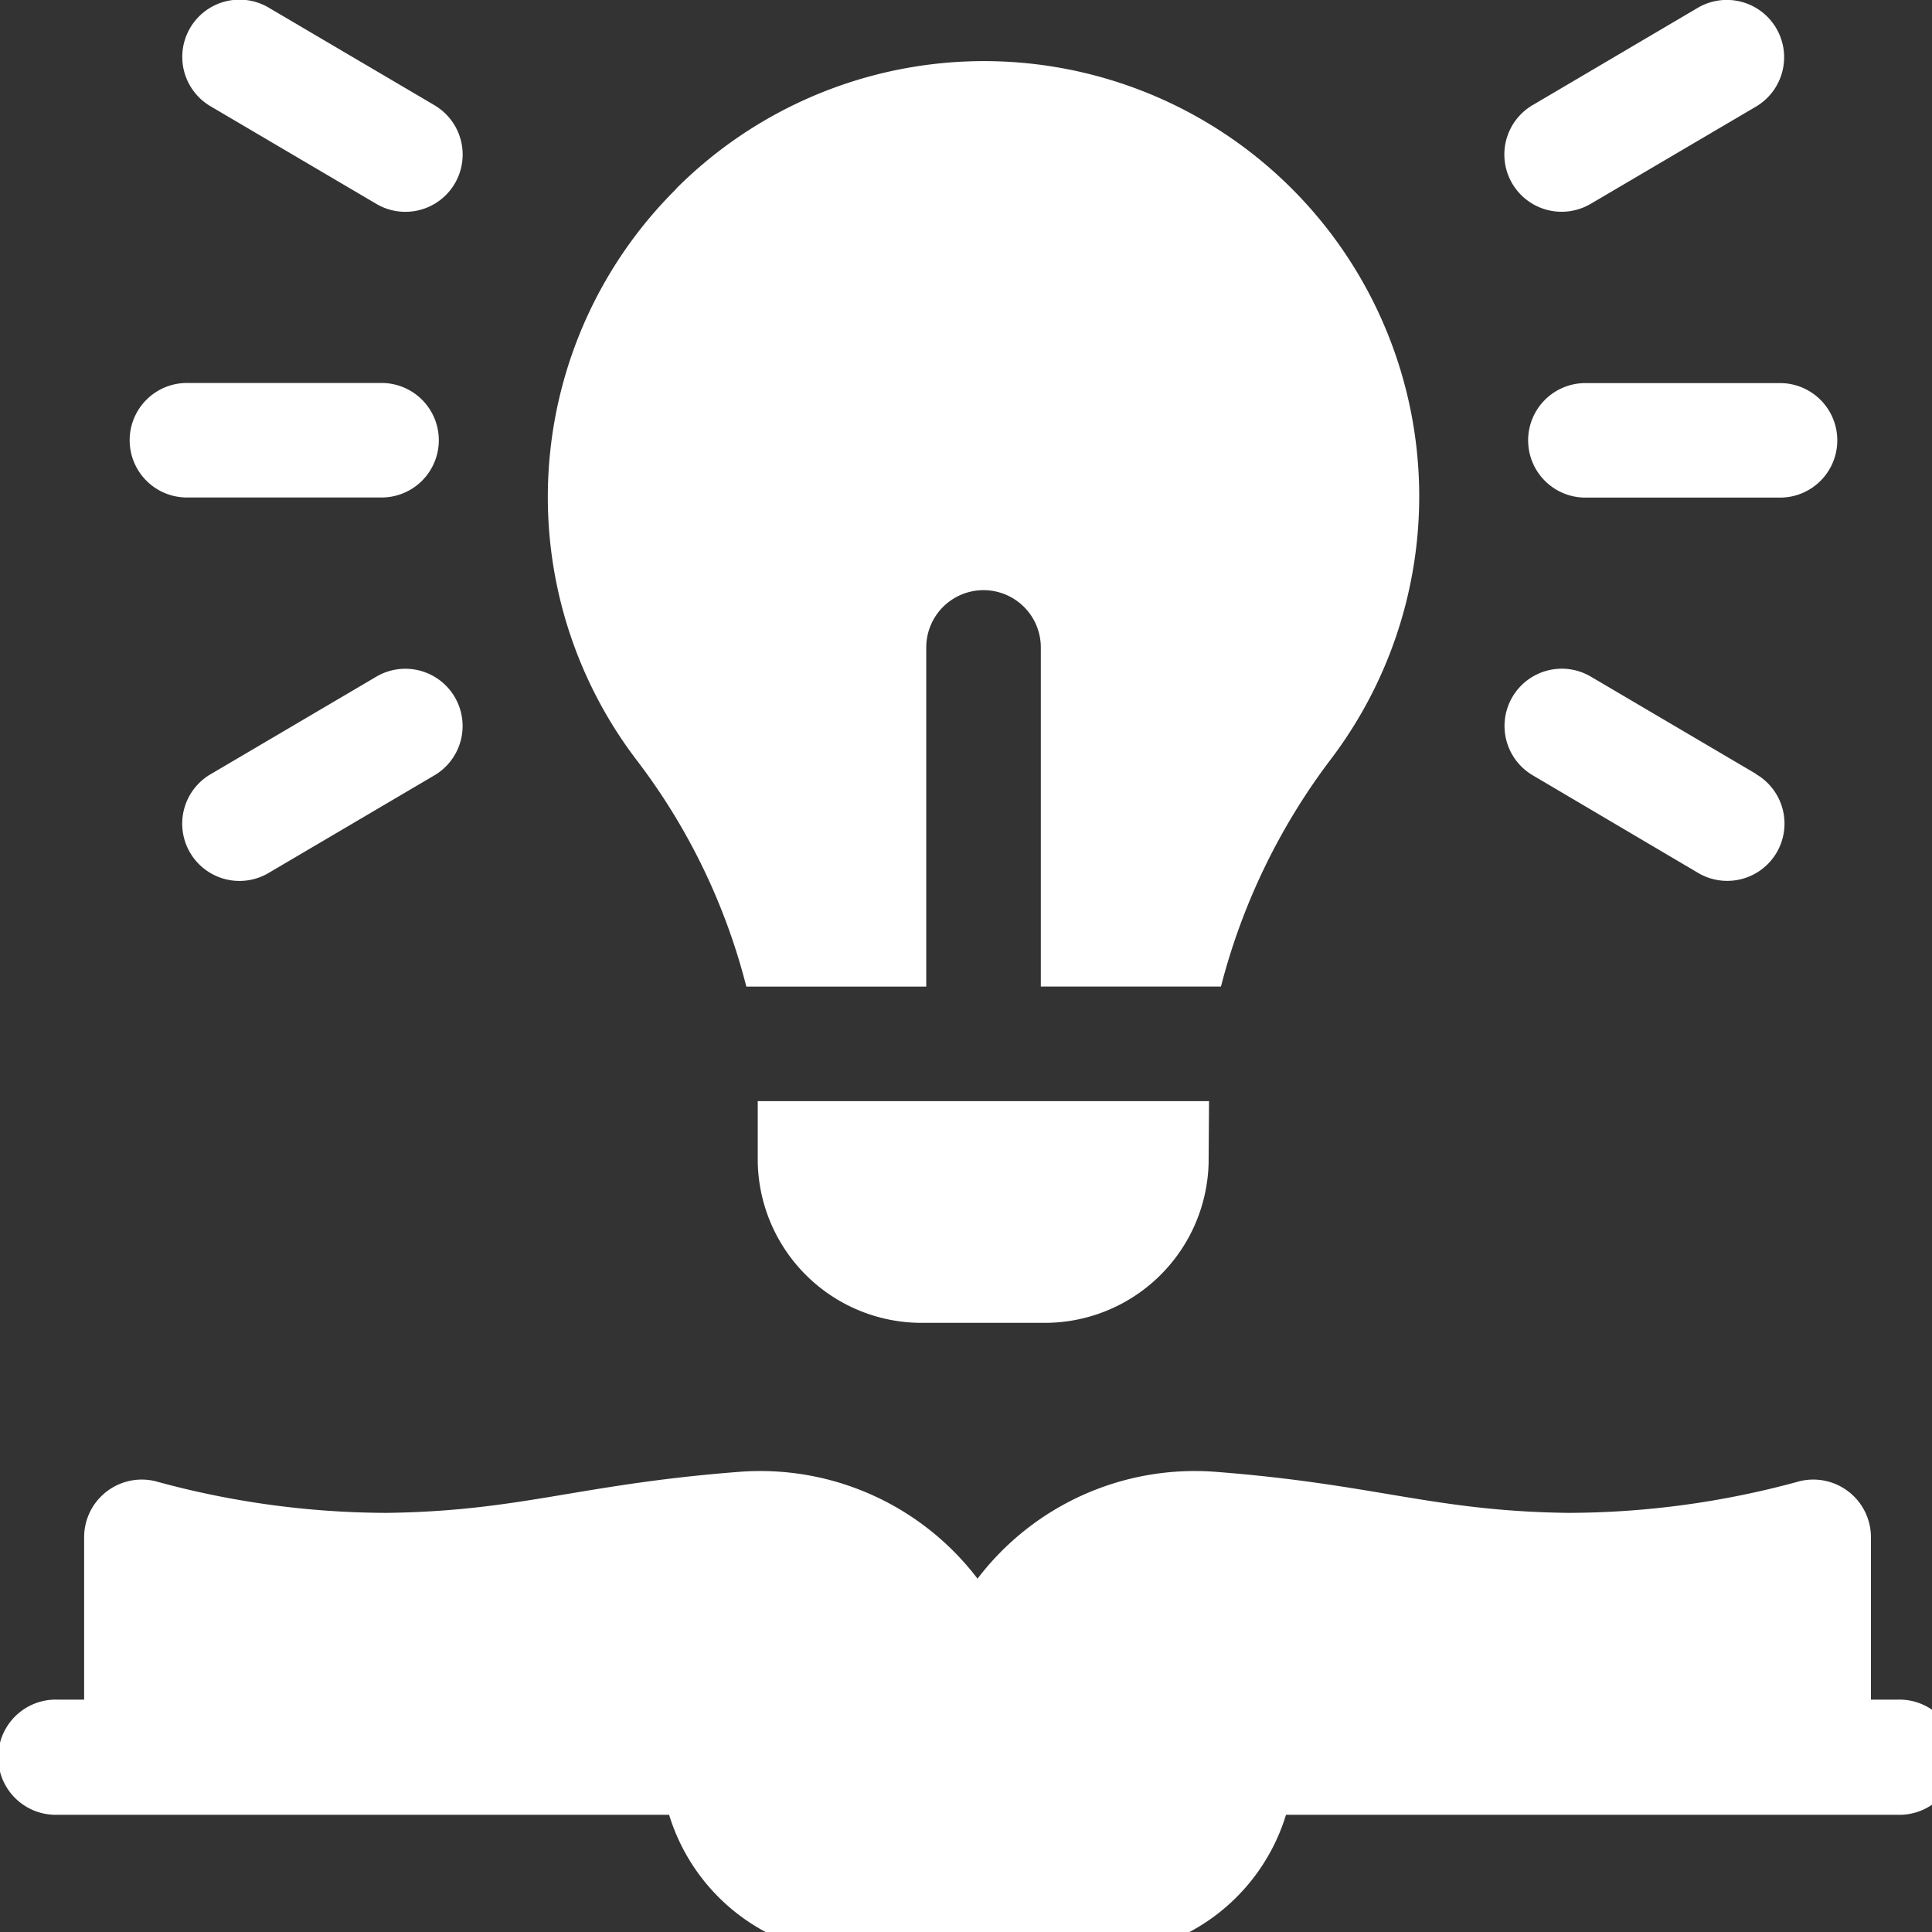
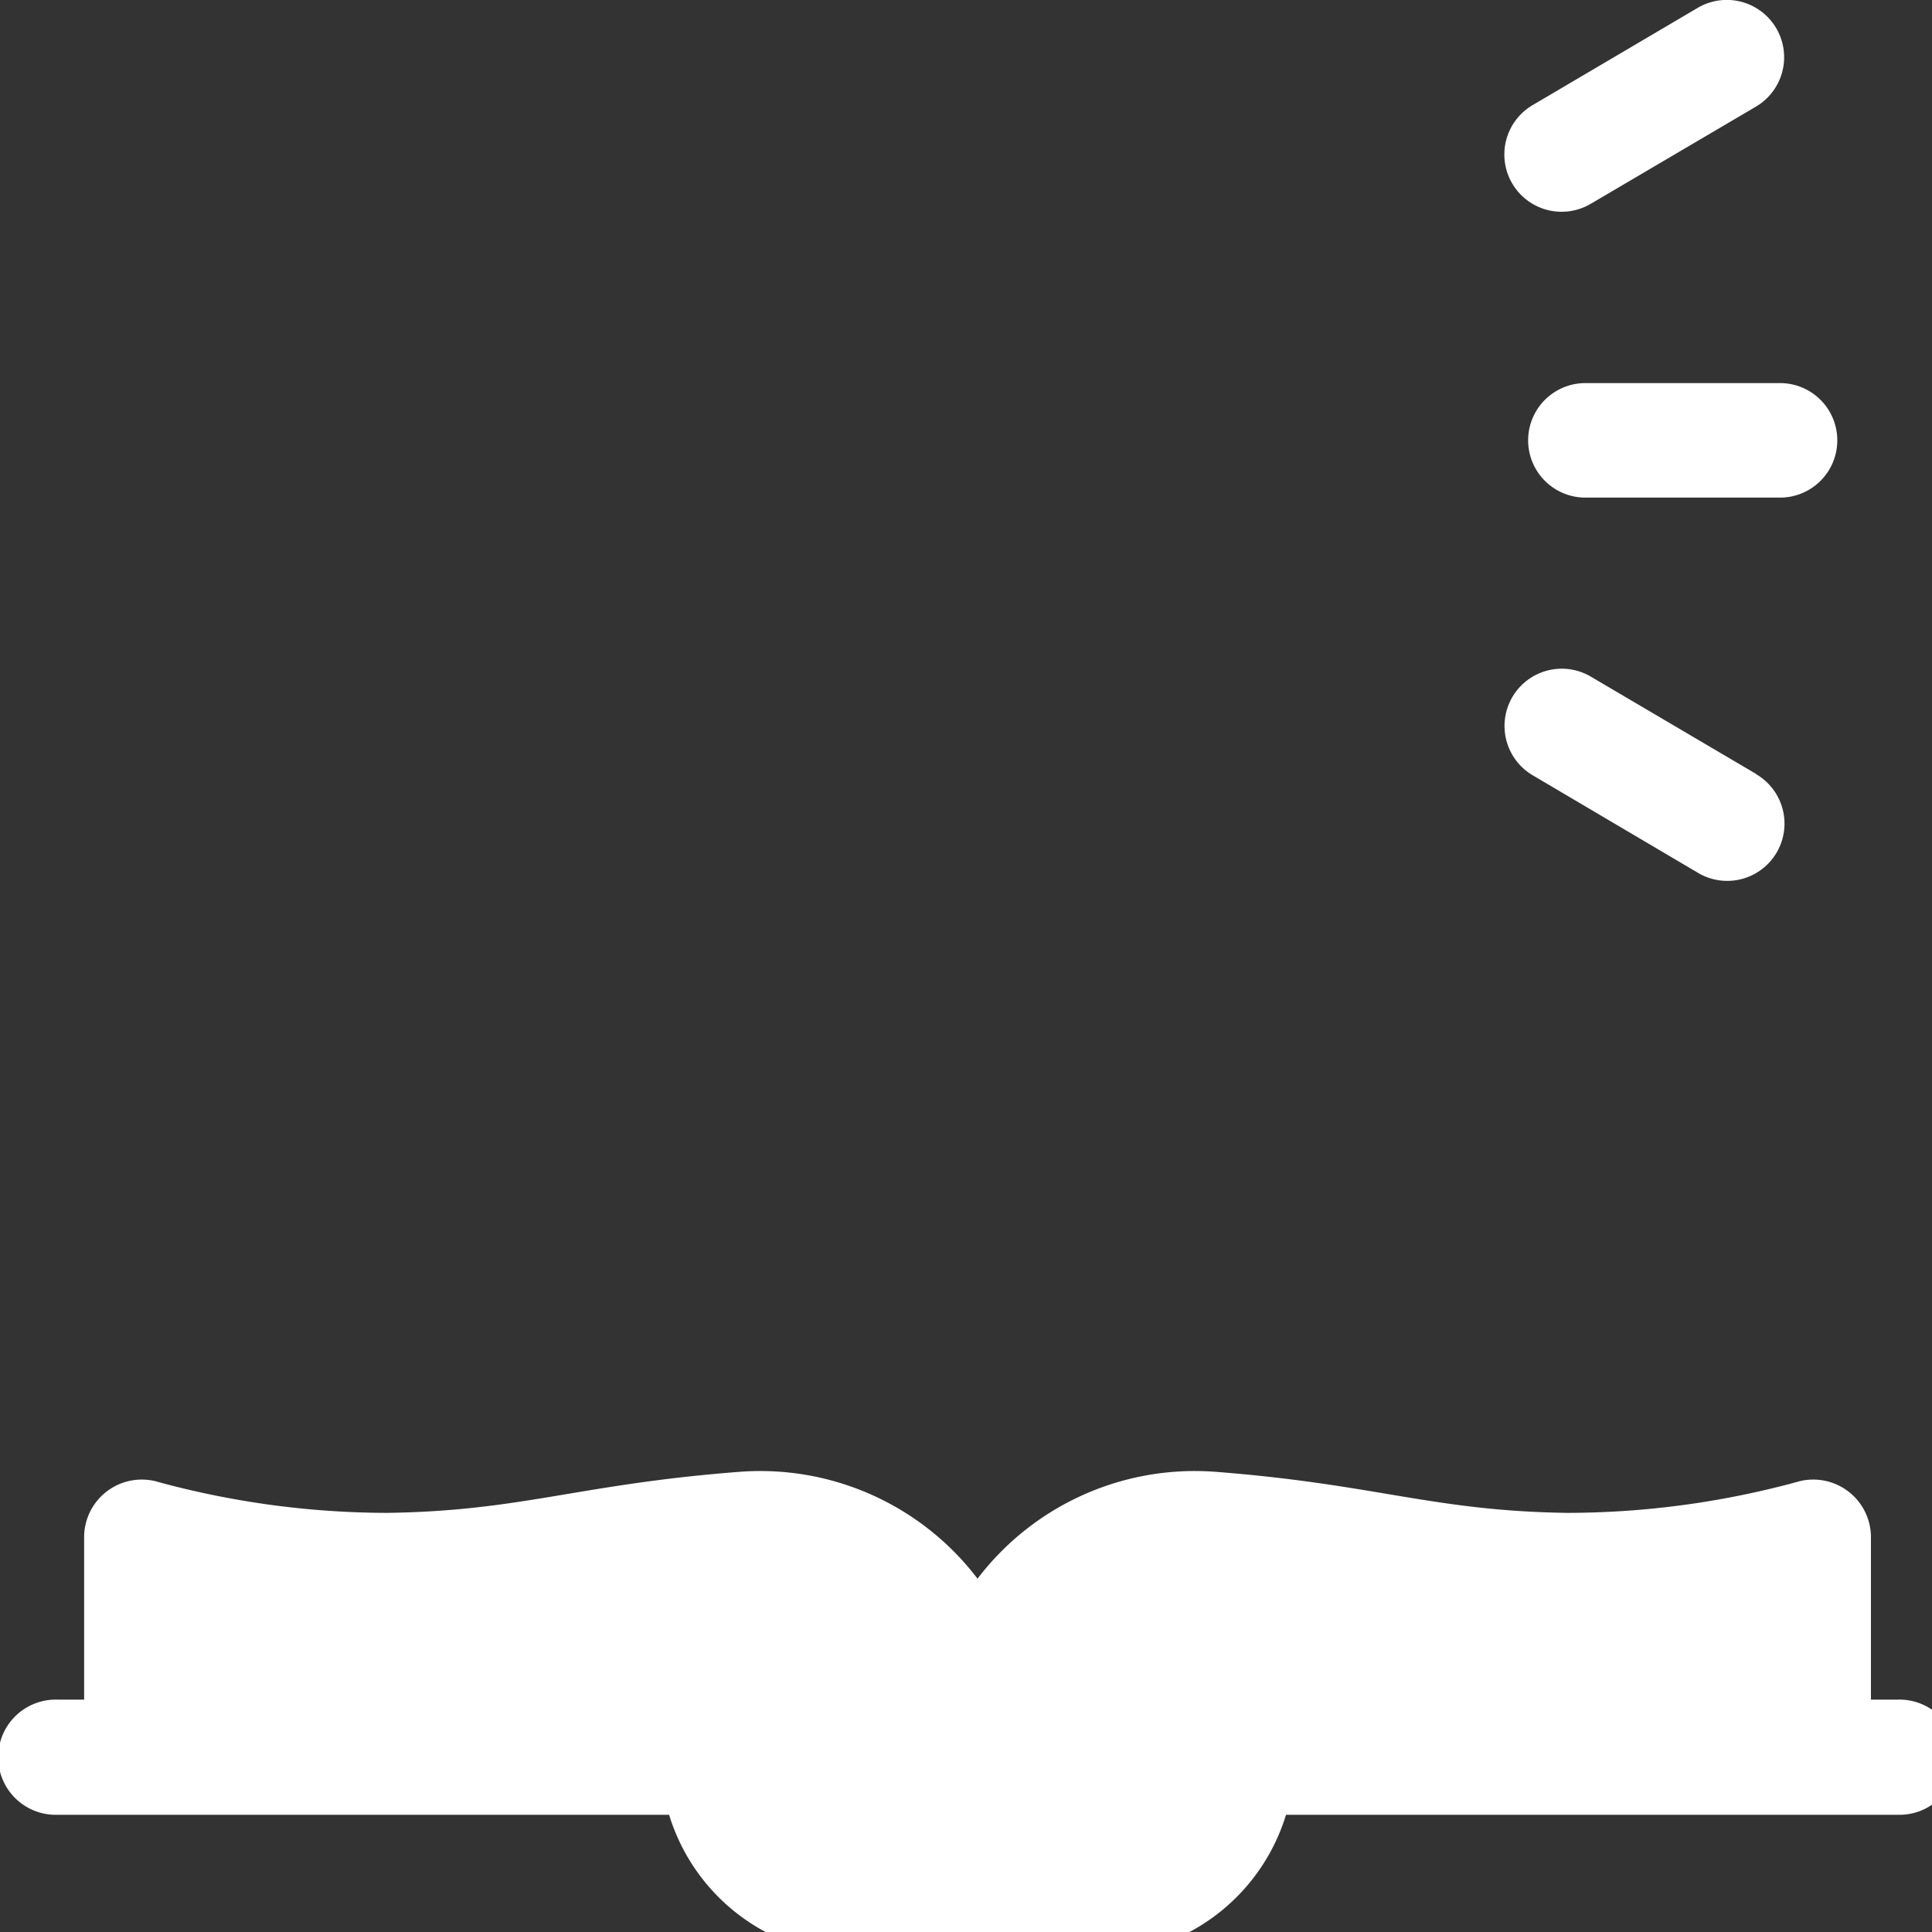
<svg xmlns="http://www.w3.org/2000/svg" width="33px" height="33px" viewBox="0 0 33 33" preserveAspectRatio="none">
  <rect x="0" y="0" width="33" height="33" fill="#333333" stroke="none" />
  <g id="idea_2_" data-name="idea (2)" transform="translate(0 0)">
    <path id="Path_1280" data-name="Path 1280" d="M32.412,389.131h-.455v-2.775a.985.985,0,0,0-1.213-.957,14.989,14.989,0,0,1-3.961.542c-2.3-.03-3.266-.487-6.005-.7a4.664,4.664,0,0,0-4.081,1.824,4.664,4.664,0,0,0-4.081-1.824c-2.736.212-3.71.669-6.005.7a14.989,14.989,0,0,1-3.961-.542.985.985,0,0,0-1.213.957v2.775H.984a.984.984,0,1,0,0,1.967H11.429a3.39,3.39,0,0,0,3.238,2.4h4.061a3.39,3.39,0,0,0,3.238-2.4H32.412a.984.984,0,1,0,0-1.967Z" transform="translate(0 -360.1)" fill="#fff" />
    <g id="Group_958" data-name="Group 958" transform="translate(2.246 0)">
-       <path id="Path_1281" data-name="Path 1281" d="M145.639,18.272a7.412,7.412,0,0,0-.677,9.745,10.717,10.717,0,0,1,1.879,3.876h3.073V26.1a.978.978,0,0,1,1.957,0v5.792h3.077a10.924,10.924,0,0,1,1.89-3.9,7.434,7.434,0,0,0-11.2-9.724Z" transform="translate(-136.339 -15.041)" fill="#fff" />
-       <path id="Path_1282" data-name="Path 1282" d="M38.678,102.252a.978.978,0,1,0,0-1.955H35.416a.978.978,0,1,0,0,1.955Z" transform="translate(-34.438 -93.755)" fill="#fff" />
      <path id="Path_1283" data-name="Path 1283" d="M398.4,177.015l-2.811-1.655a.978.978,0,1,0-.993,1.685L397.4,178.7a.978.978,0,1,0,.993-1.685Z" transform="translate(-370.651 -163.796)" fill="#fff" />
-       <path id="Path_1284" data-name="Path 1284" d="M51.188,175.361l-2.811,1.655a.978.978,0,1,0,.993,1.685l2.811-1.655a.978.978,0,1,0-.993-1.685Z" transform="translate(-47.018 -163.796)" fill="#fff" />
      <path id="Path_1285" data-name="Path 1285" d="M395.587,3.475,398.4,1.82A.978.978,0,1,0,397.4.136L394.593,1.79a.978.978,0,1,0,.993,1.685Z" transform="translate(-370.651 0)" fill="#fff" />
-       <path id="Path_1286" data-name="Path 1286" d="M52.182,1.79,49.372.136a.978.978,0,1,0-.993,1.685l2.811,1.655a.978.978,0,1,0,.993-1.685Z" transform="translate(-47.019 0)" fill="#fff" />
      <path id="Path_1287" data-name="Path 1287" d="M404.892,100.3H401.63a.978.978,0,1,0,0,1.955h3.262a.978.978,0,1,0,0-1.955Z" transform="translate(-376.765 -93.756)" fill="#fff" />
-       <path id="Path_1288" data-name="Path 1288" d="M198.44,288.346v1.042a2.8,2.8,0,0,0,2.84,2.745H203.3a2.8,2.8,0,0,0,2.841-2.726l.007-1.061h-7.7Z" transform="translate(-187.743 -269.538)" fill="#fff" />
    </g>
  </g>
</svg>